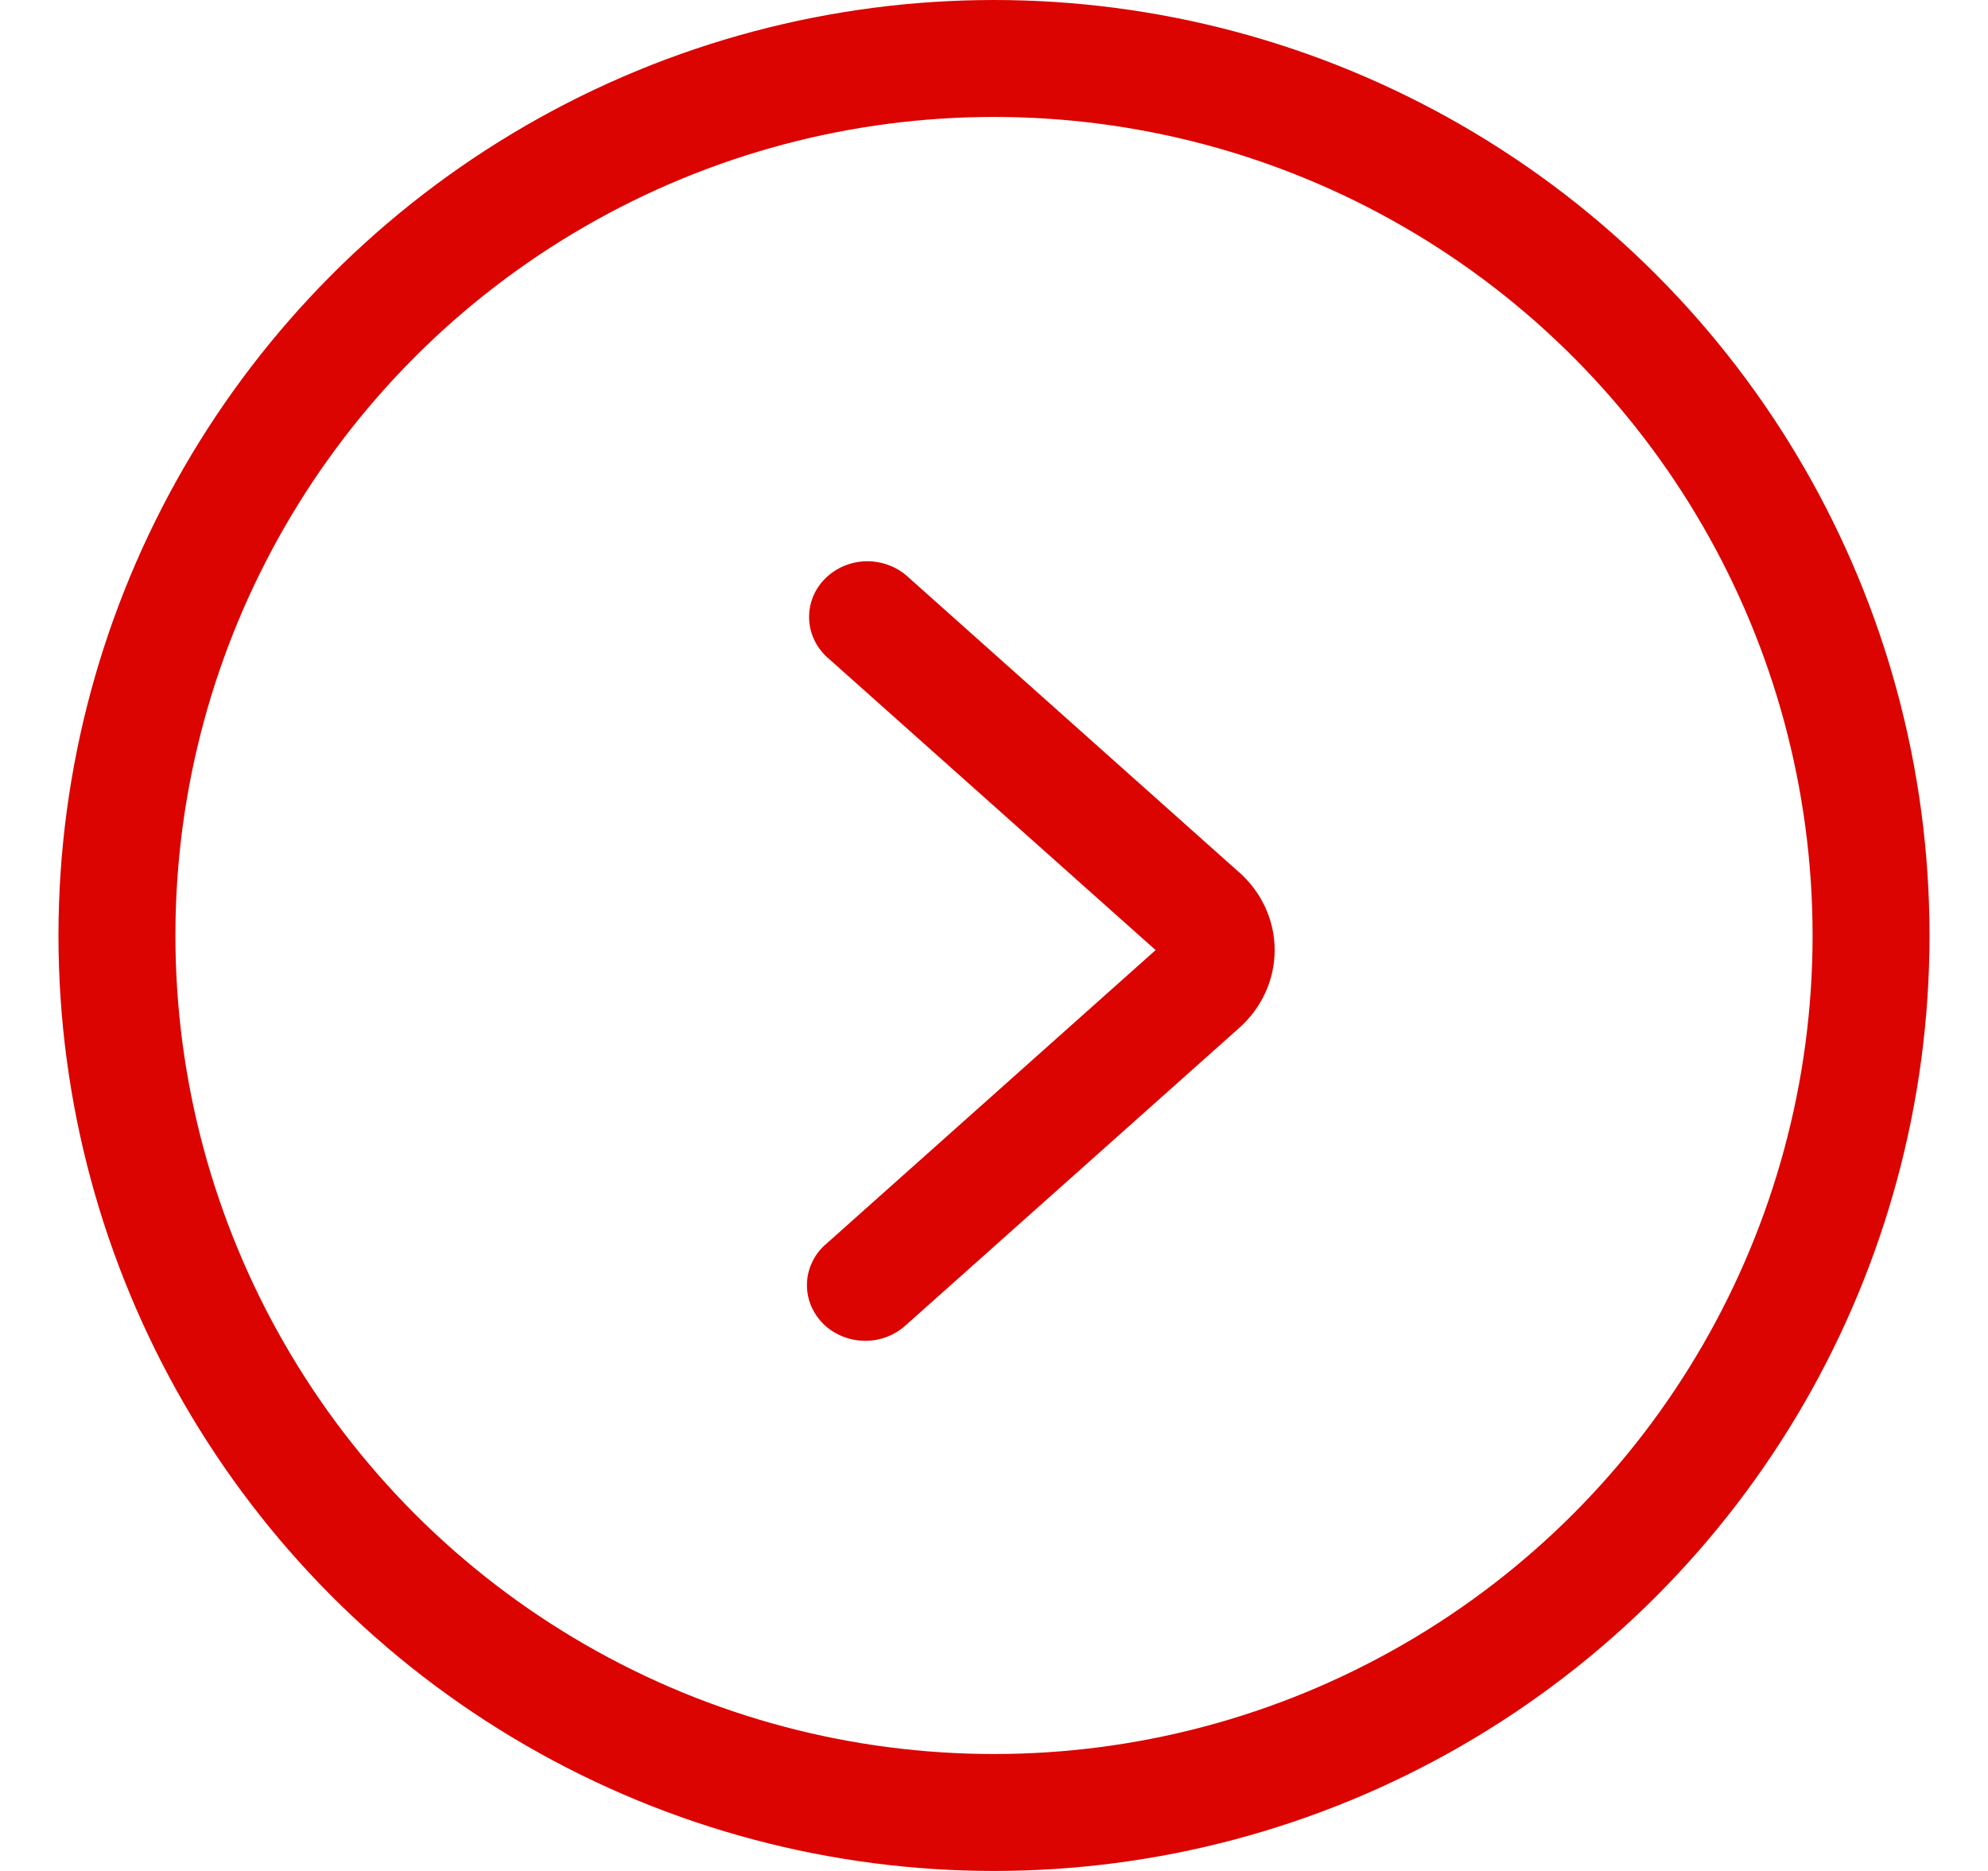
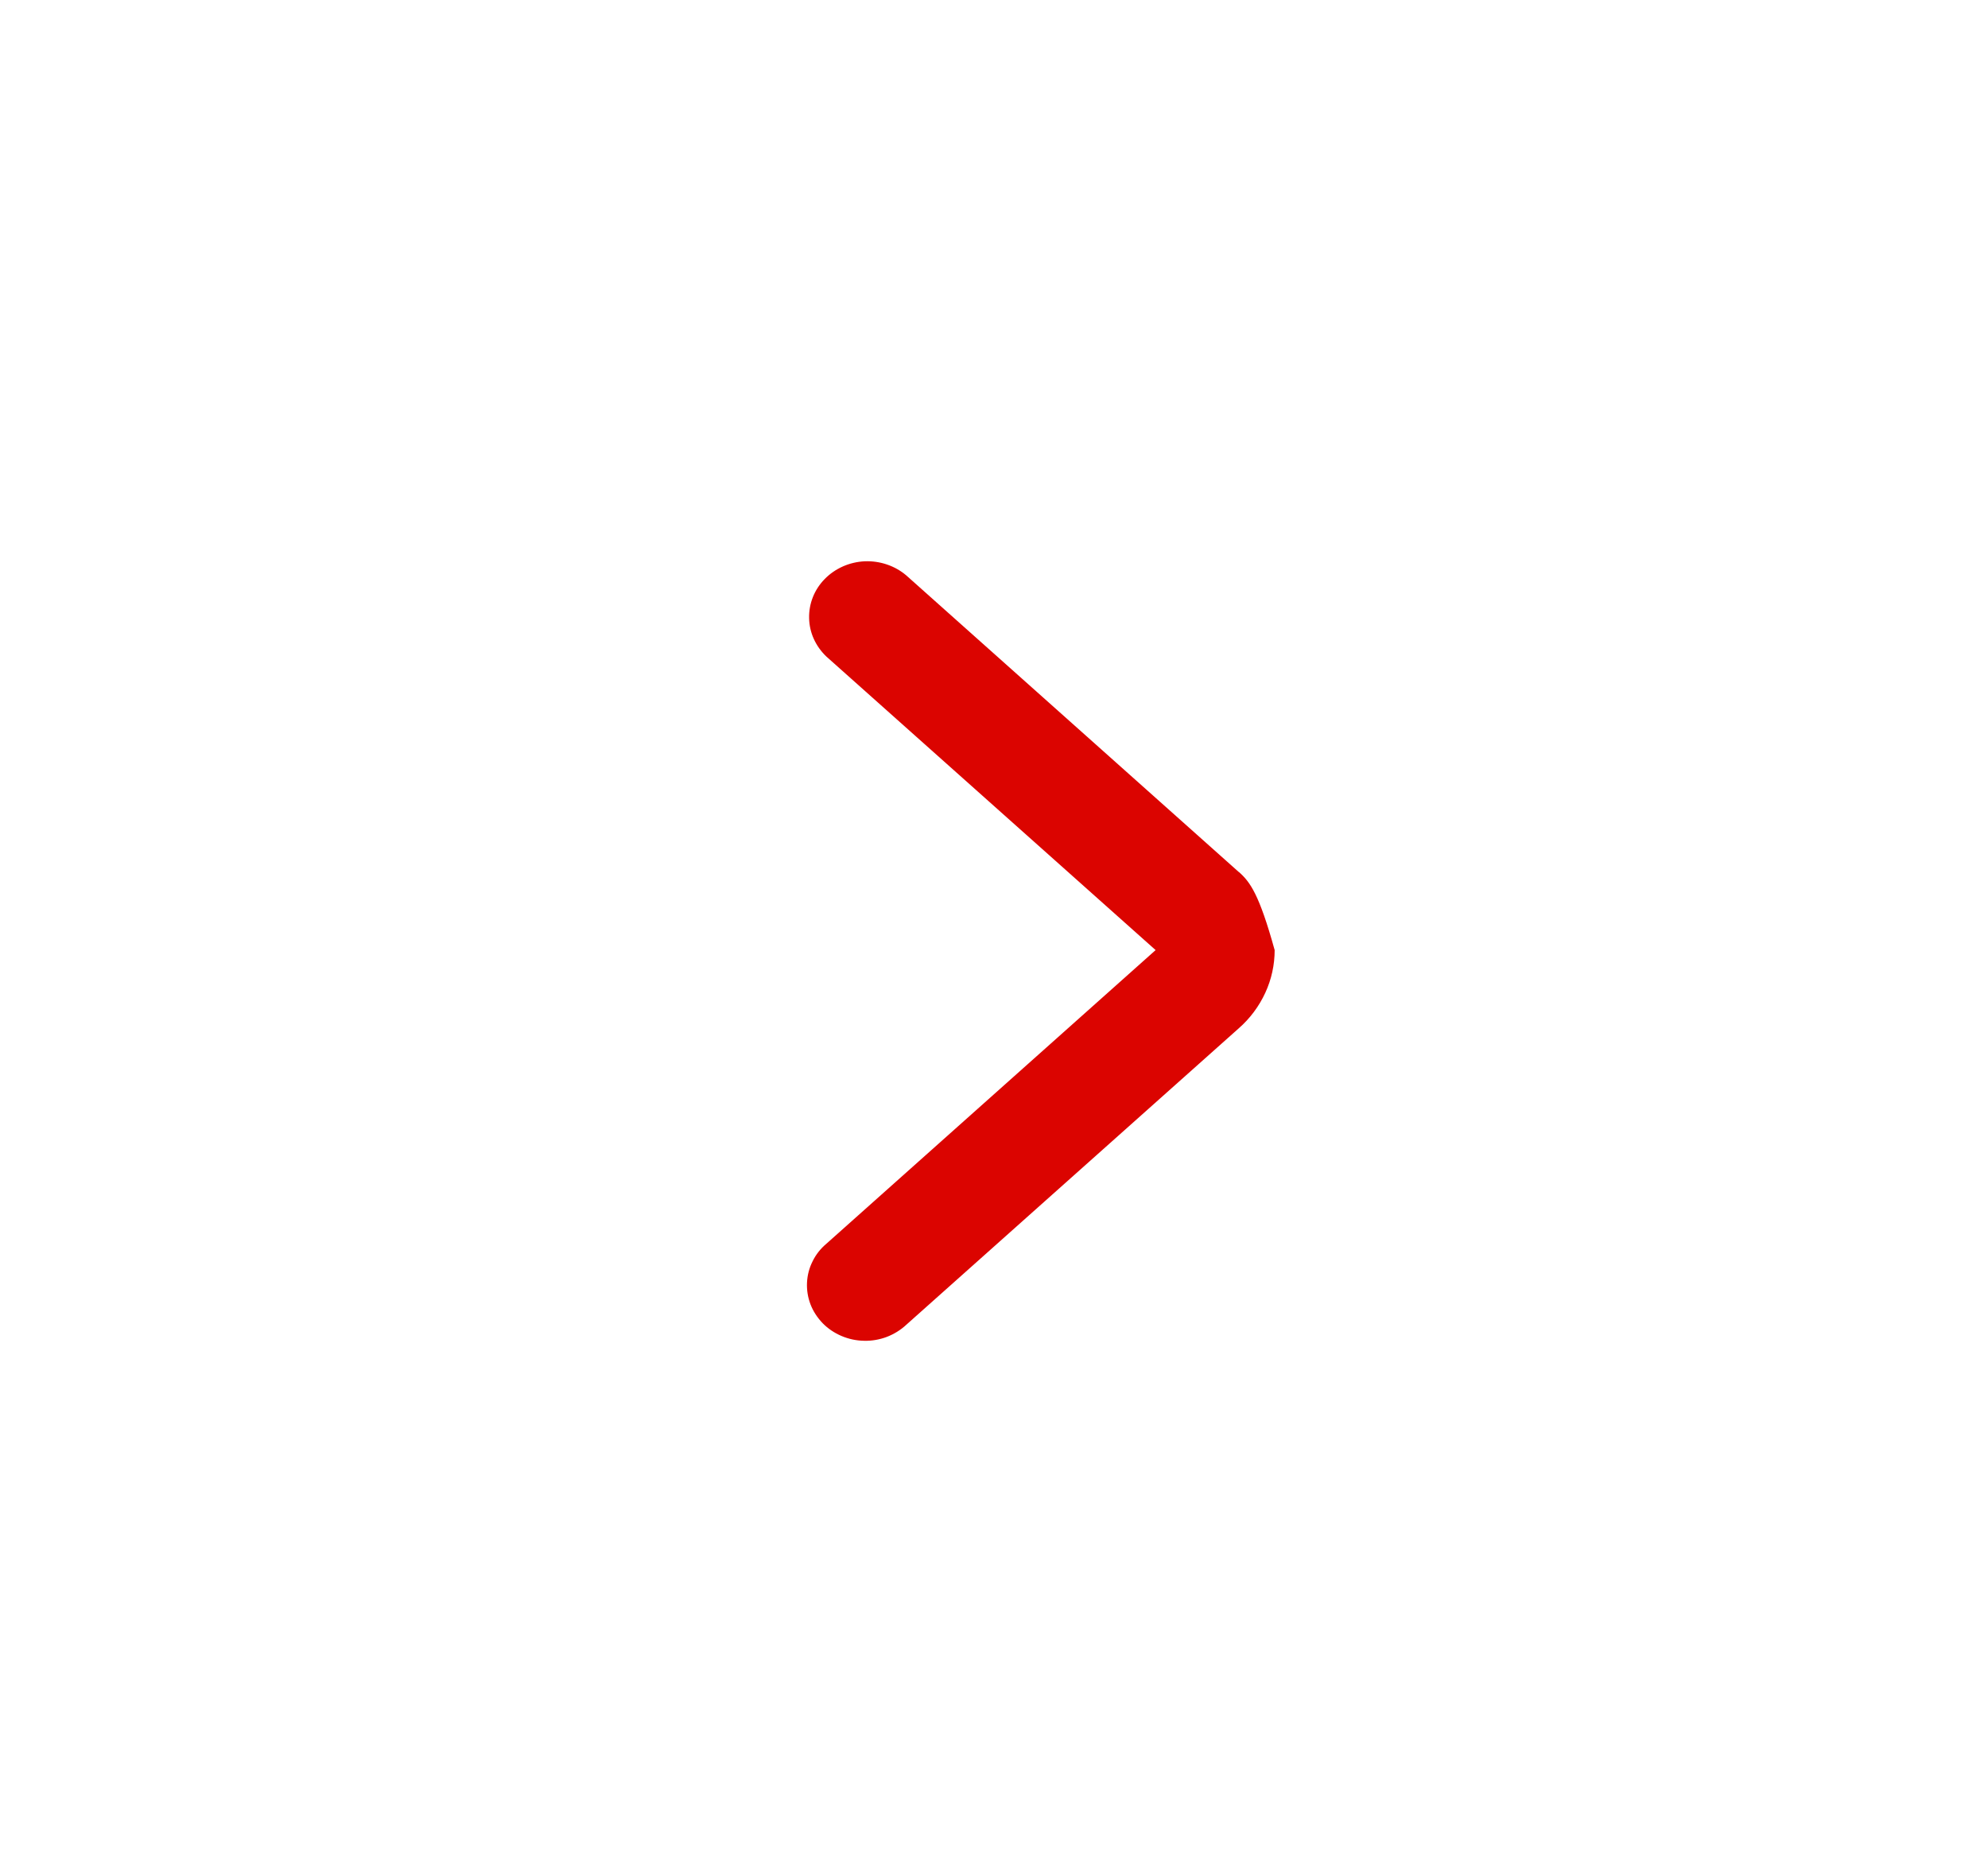
<svg xmlns="http://www.w3.org/2000/svg" width="17" height="16" viewBox="0 0 17 16" fill="none">
-   <path d="M10.594 7.458L7.749 4.92C7.652 4.838 7.525 4.795 7.395 4.8C7.265 4.806 7.142 4.86 7.053 4.951C6.964 5.041 6.916 5.162 6.919 5.286C6.921 5.41 6.975 5.528 7.068 5.616L9.882 8.125L7.068 10.635C7.018 10.677 6.977 10.728 6.949 10.786C6.92 10.843 6.904 10.905 6.901 10.969C6.898 11.032 6.908 11.095 6.931 11.155C6.954 11.215 6.99 11.269 7.035 11.316C7.08 11.362 7.135 11.399 7.196 11.425C7.257 11.451 7.322 11.465 7.389 11.466C7.455 11.468 7.522 11.456 7.583 11.433C7.645 11.409 7.702 11.374 7.749 11.33L10.593 8.794C10.69 8.709 10.767 8.605 10.82 8.49C10.873 8.375 10.9 8.251 10.9 8.125C10.9 7.999 10.873 7.875 10.82 7.76C10.767 7.645 10.69 7.542 10.593 7.456L10.594 7.458Z" fill="#DB0400" />
-   <circle cx="8.5" cy="8" r="7.5" stroke="#DB0400" />
+   <path d="M10.594 7.458L7.749 4.92C7.652 4.838 7.525 4.795 7.395 4.8C7.265 4.806 7.142 4.86 7.053 4.951C6.964 5.041 6.916 5.162 6.919 5.286C6.921 5.41 6.975 5.528 7.068 5.616L9.882 8.125L7.068 10.635C7.018 10.677 6.977 10.728 6.949 10.786C6.92 10.843 6.904 10.905 6.901 10.969C6.898 11.032 6.908 11.095 6.931 11.155C6.954 11.215 6.99 11.269 7.035 11.316C7.08 11.362 7.135 11.399 7.196 11.425C7.257 11.451 7.322 11.465 7.389 11.466C7.455 11.468 7.522 11.456 7.583 11.433C7.645 11.409 7.702 11.374 7.749 11.33L10.593 8.794C10.69 8.709 10.767 8.605 10.82 8.49C10.873 8.375 10.9 8.251 10.9 8.125C10.767 7.645 10.69 7.542 10.593 7.456L10.594 7.458Z" fill="#DB0400" />
</svg>